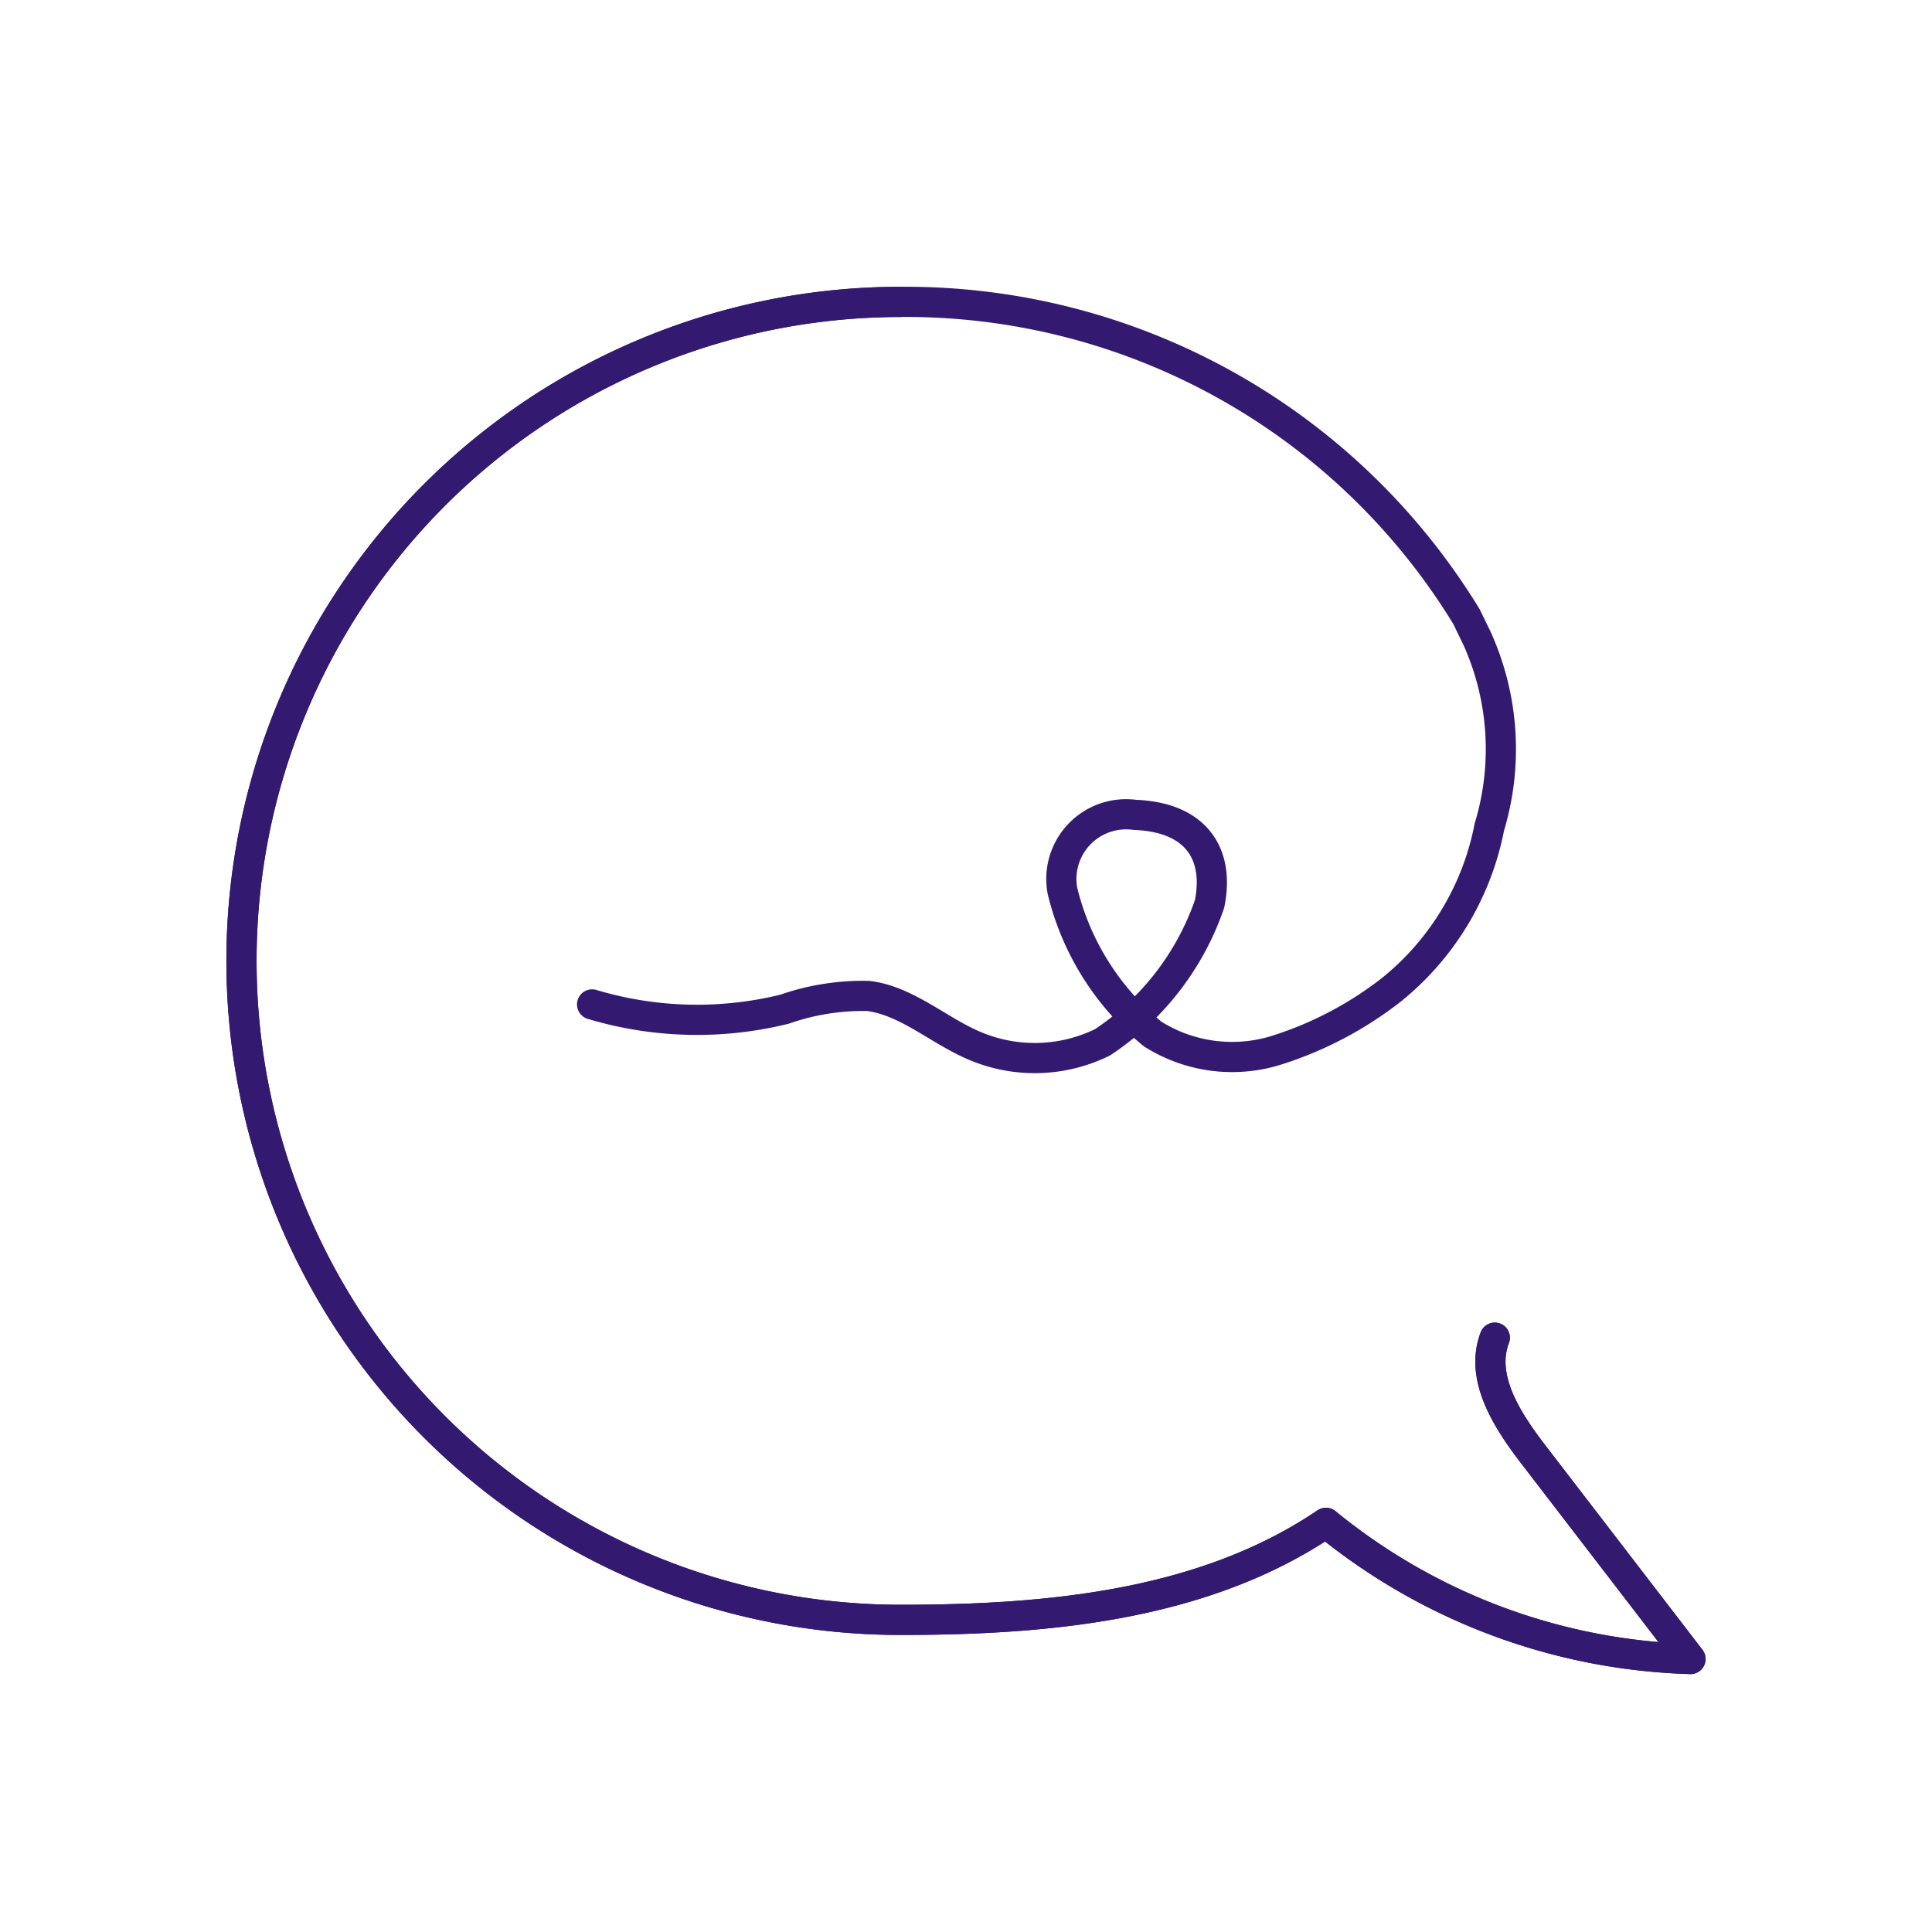
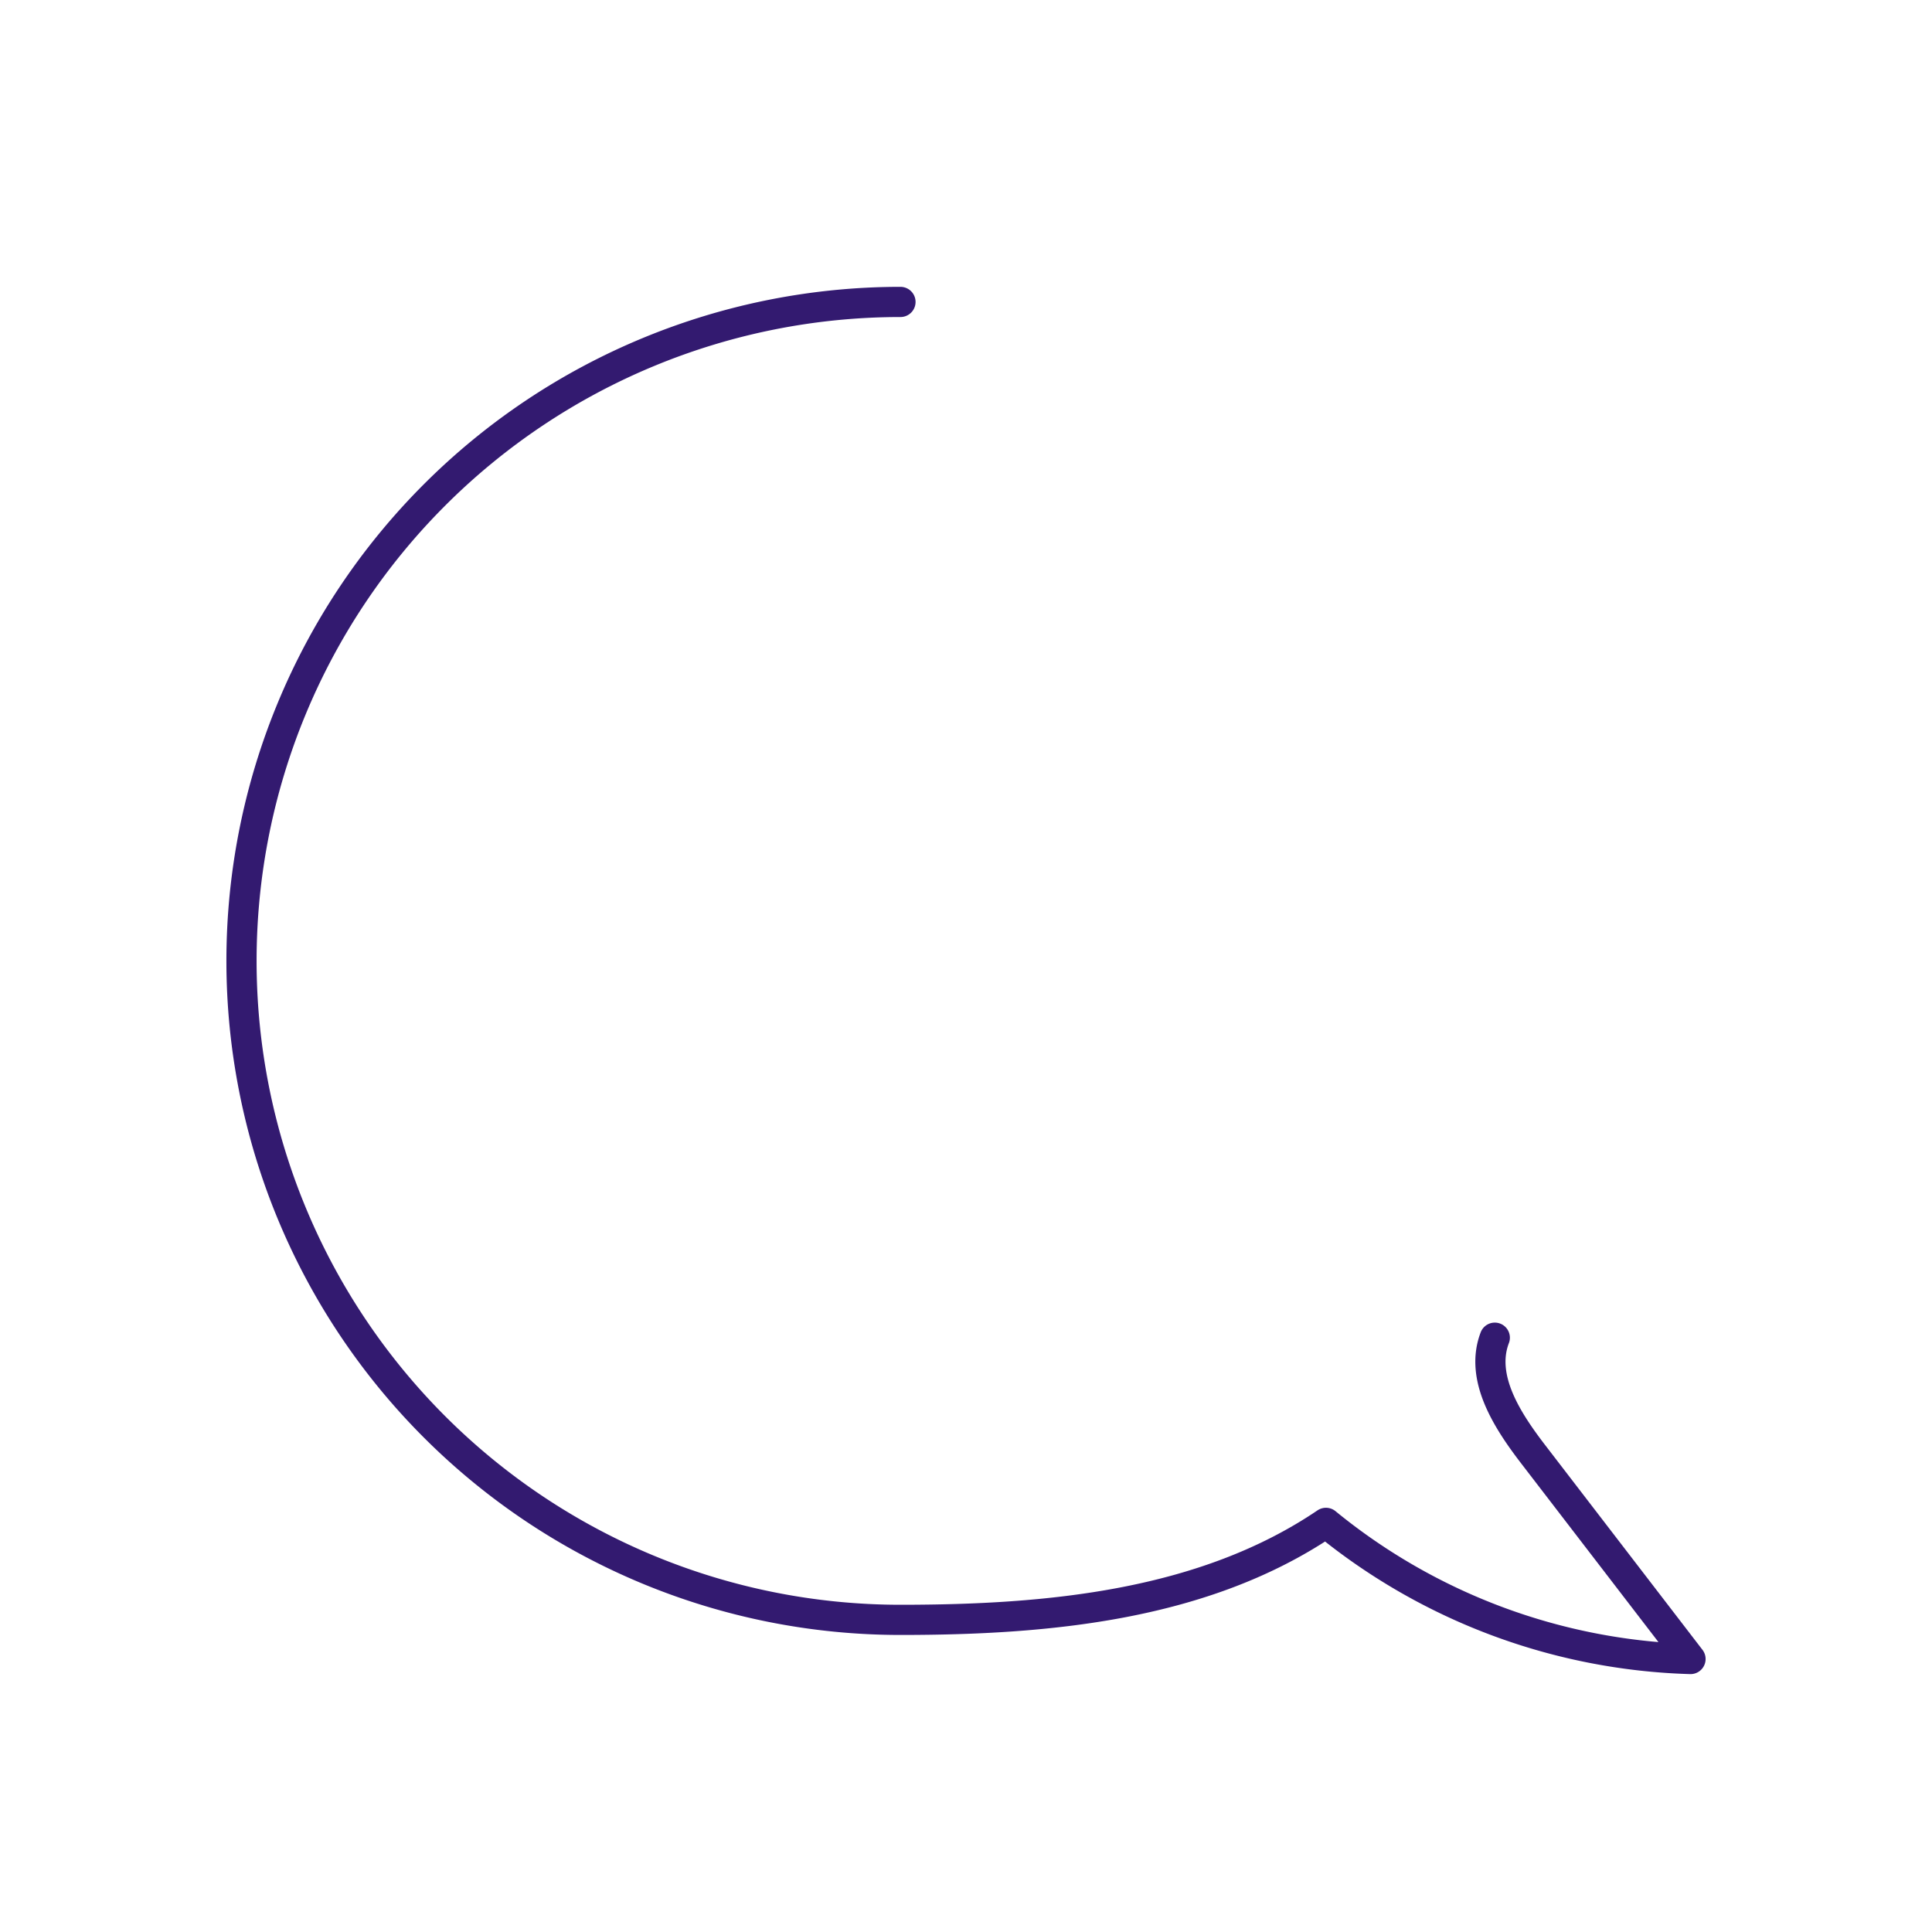
<svg xmlns="http://www.w3.org/2000/svg" viewBox="0 0 64 64" fill="none">
  <path d="M49.517 44.313c-.508 1.33.417 2.751 1.285 3.879L56 54.957a19.991 19.991 0 01-12.076-4.51c-4.048 2.74-9.212 3.213-14.095 3.213a21.829 21.829 0 110-43.658" stroke="#331A70" stroke-linecap="round" stroke-linejoin="round" />
-   <path d="M49.517 44.312c-.508 1.33.417 2.751 1.285 3.879L56 54.956a19.992 19.992 0 01-12.076-4.51c-4.048 2.74-9.212 3.214-14.095 3.214a21.83 21.83 0 010-43.66v0a21.762 21.762 0 0118.752 10.43l.35.722a8.918 8.918 0 01.405 6.247 9.155 9.155 0 01-3.258 5.4 12.097 12.097 0 01-3.812 1.997 4.928 4.928 0 01-4.081-.542 8.806 8.806 0 01-2.988-4.735 2.143 2.143 0 012.39-2.526c2.108.079 2.808 1.364 2.48 2.954a9.02 9.02 0 01-3.54 4.578 5.085 5.085 0 01-4.228.124c-1.207-.507-2.255-1.5-3.54-1.657a7.891 7.891 0 00-2.774.44c-2.1.517-4.3.462-6.371-.159" stroke="#331A70" stroke-linecap="round" stroke-linejoin="round" />
</svg>